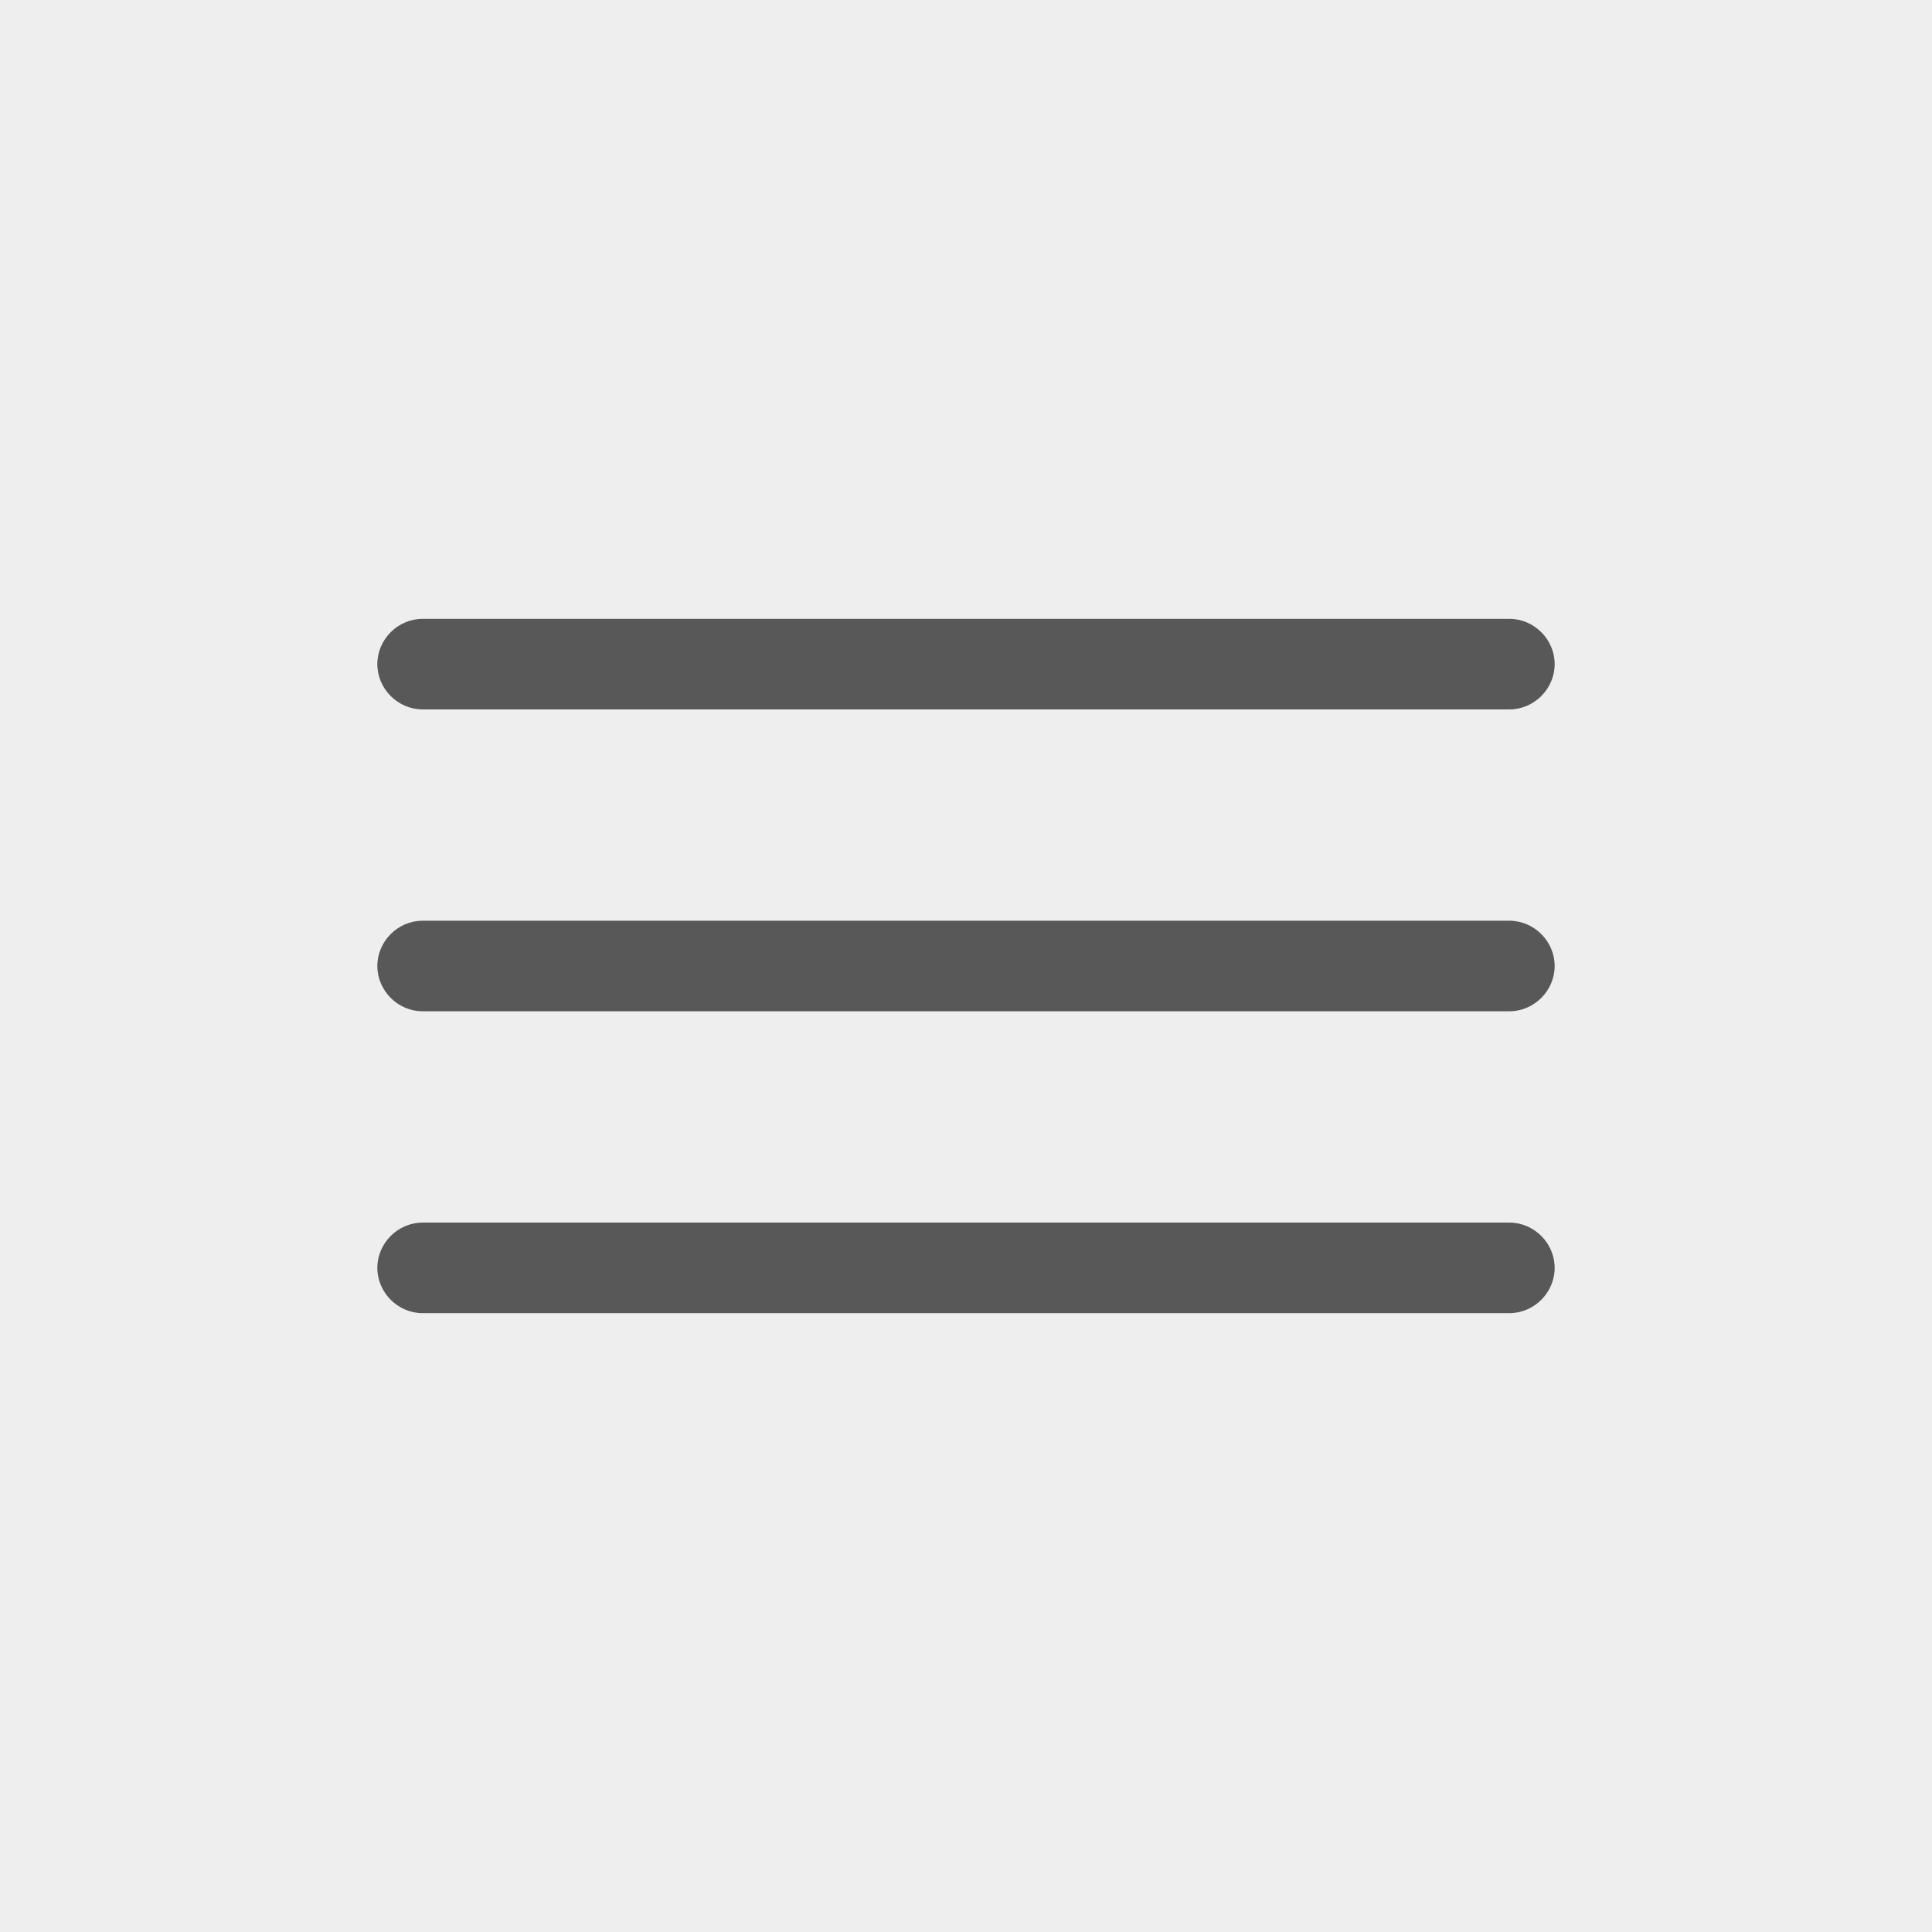
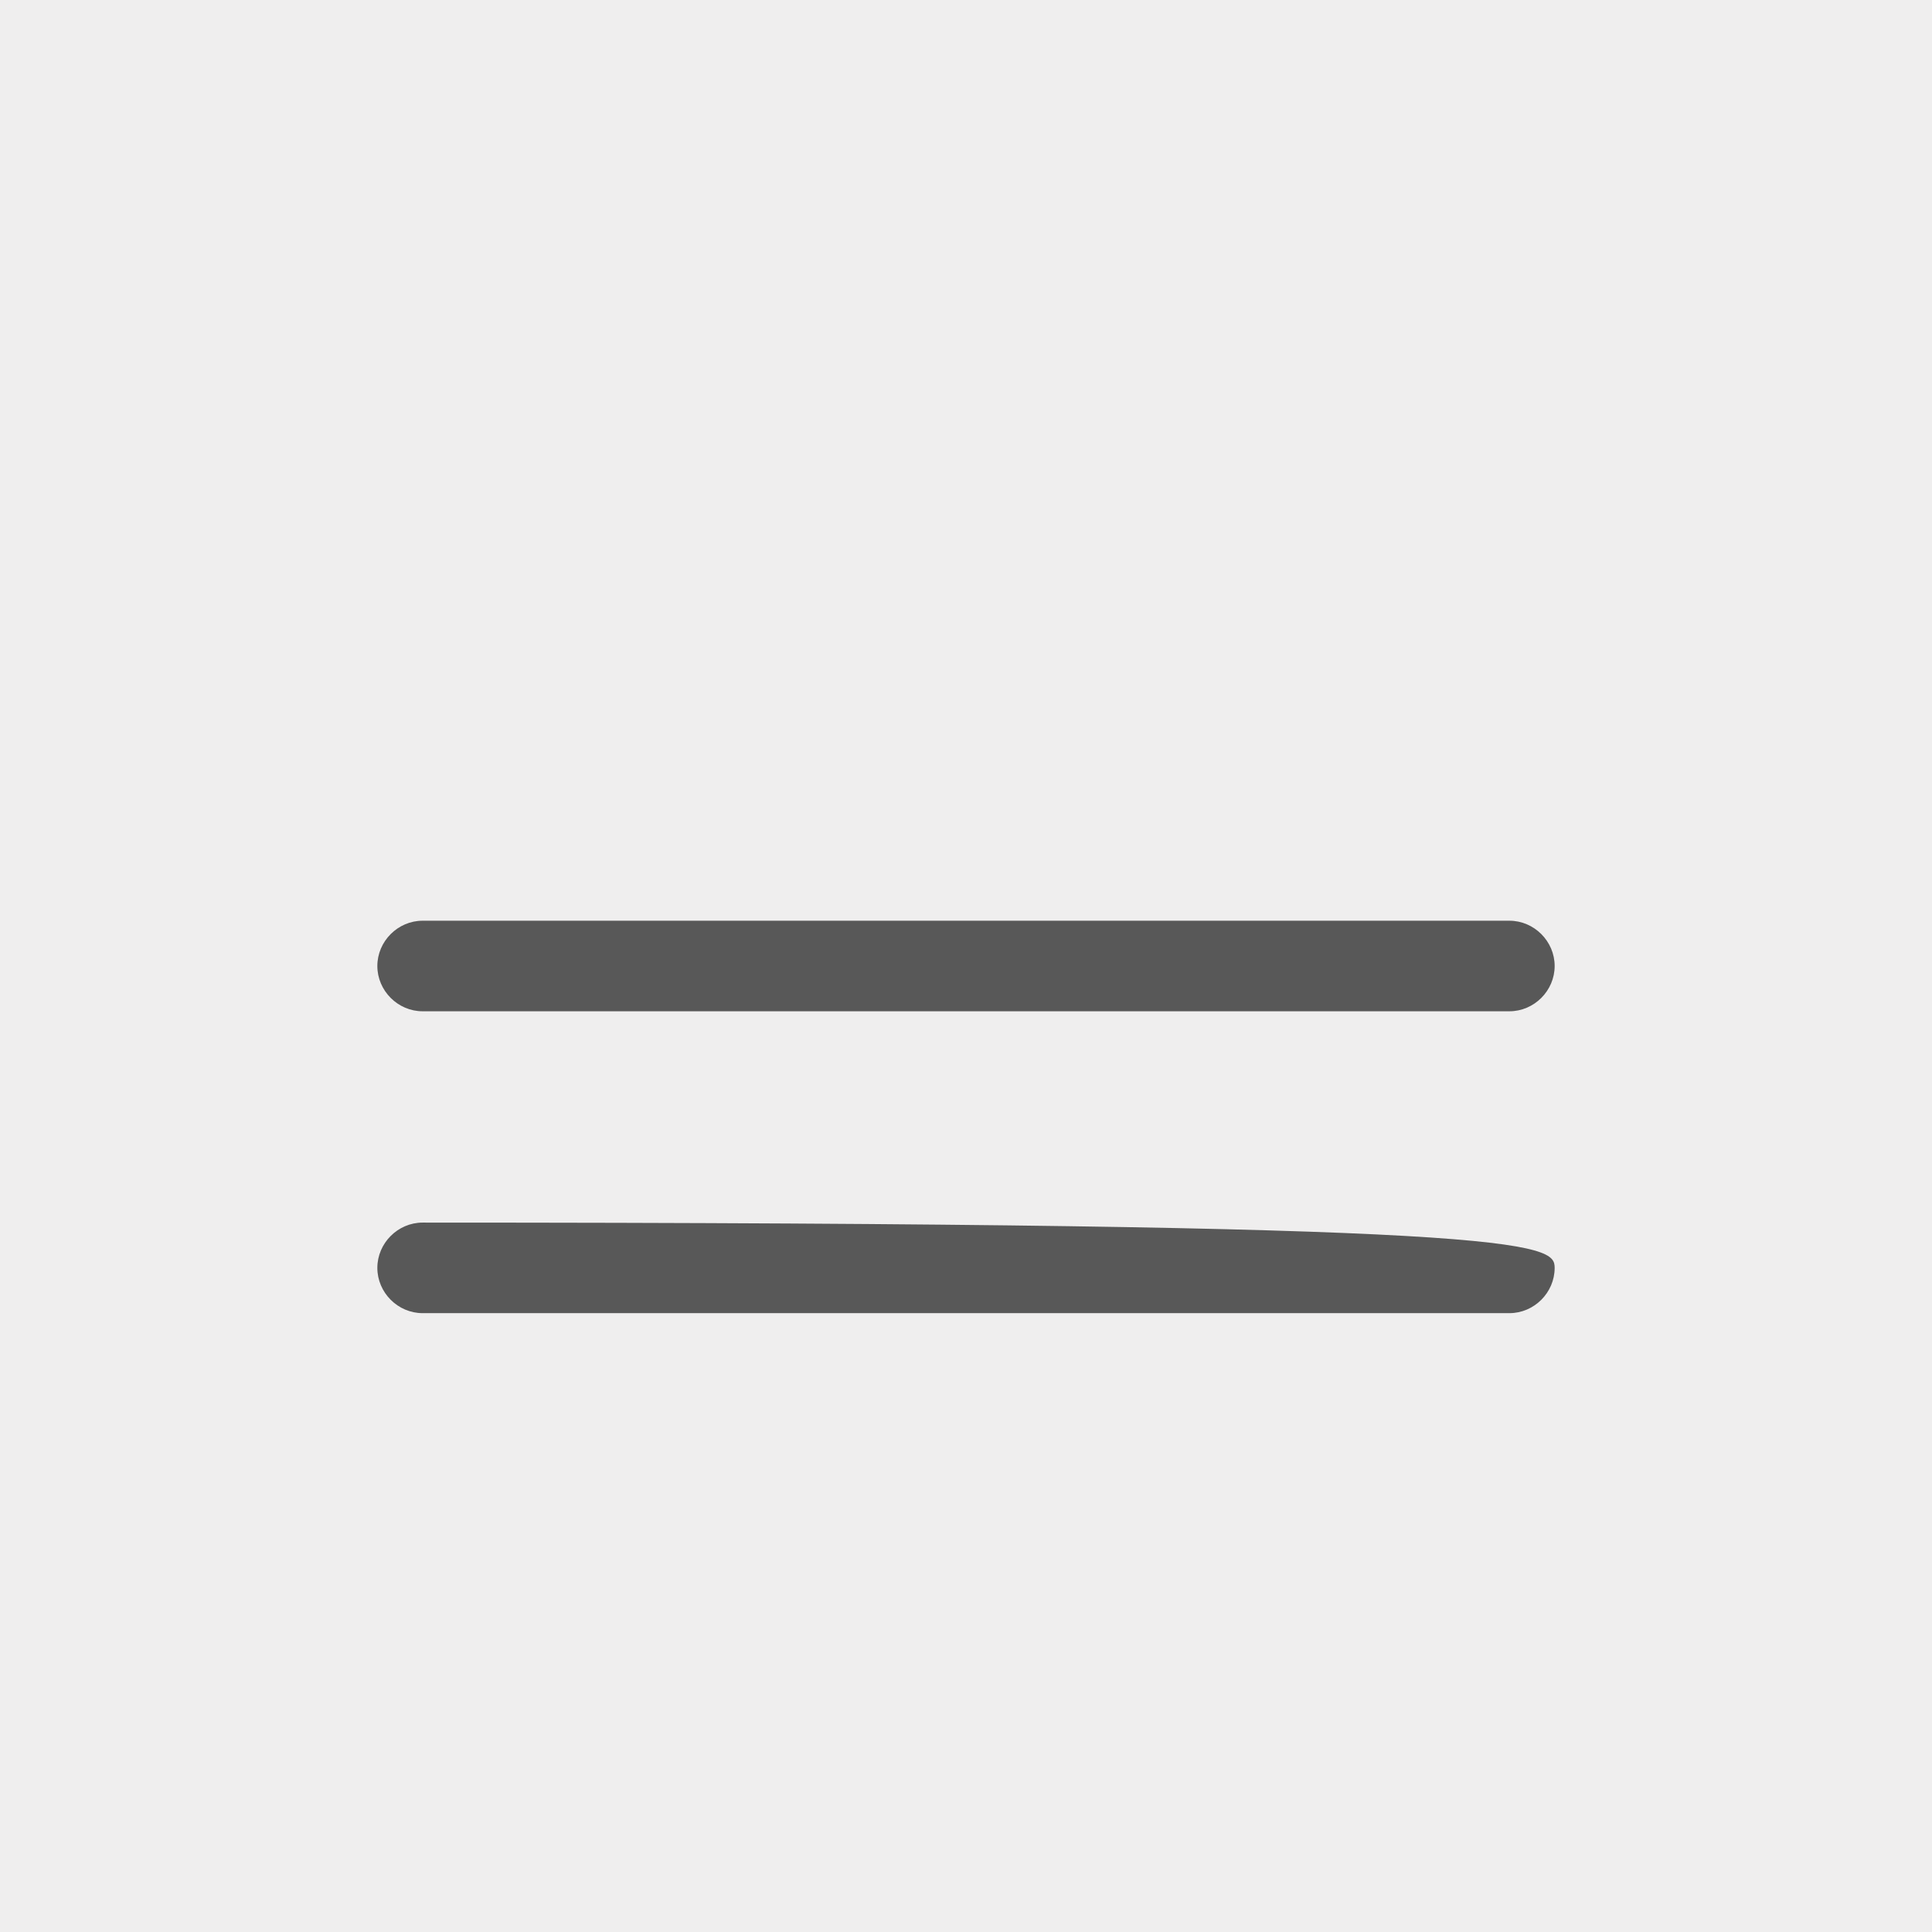
<svg xmlns="http://www.w3.org/2000/svg" width="32" height="32" viewBox="0 0 32 32" fill="none">
  <rect width="32" height="32" fill="#EFEEEE" />
-   <path d="M25 11.75H7C6.59 11.75 6.25 11.41 6.25 11C6.25 10.59 6.59 10.25 7 10.25H25C25.41 10.25 25.75 10.59 25.75 11C25.75 11.41 25.41 11.75 25 11.75Z" fill="#585858" />
  <path d="M25 16.75H7C6.59 16.75 6.25 16.41 6.25 16C6.25 15.59 6.59 15.25 7 15.25H25C25.41 15.25 25.75 15.59 25.75 16C25.75 16.41 25.41 16.75 25 16.75Z" fill="#585858" />
-   <path d="M25 21.75H7C6.59 21.75 6.25 21.41 6.25 21C6.25 20.59 6.59 20.25 7 20.25H25C25.41 20.25 25.75 20.59 25.75 21C25.75 21.41 25.41 21.75 25 21.75Z" fill="#585858" />
+   <path d="M25 21.75H7C6.59 21.75 6.25 21.41 6.25 21C6.25 20.59 6.59 20.25 7 20.25C25.41 20.25 25.75 20.59 25.75 21C25.75 21.41 25.41 21.75 25 21.75Z" fill="#585858" />
</svg>